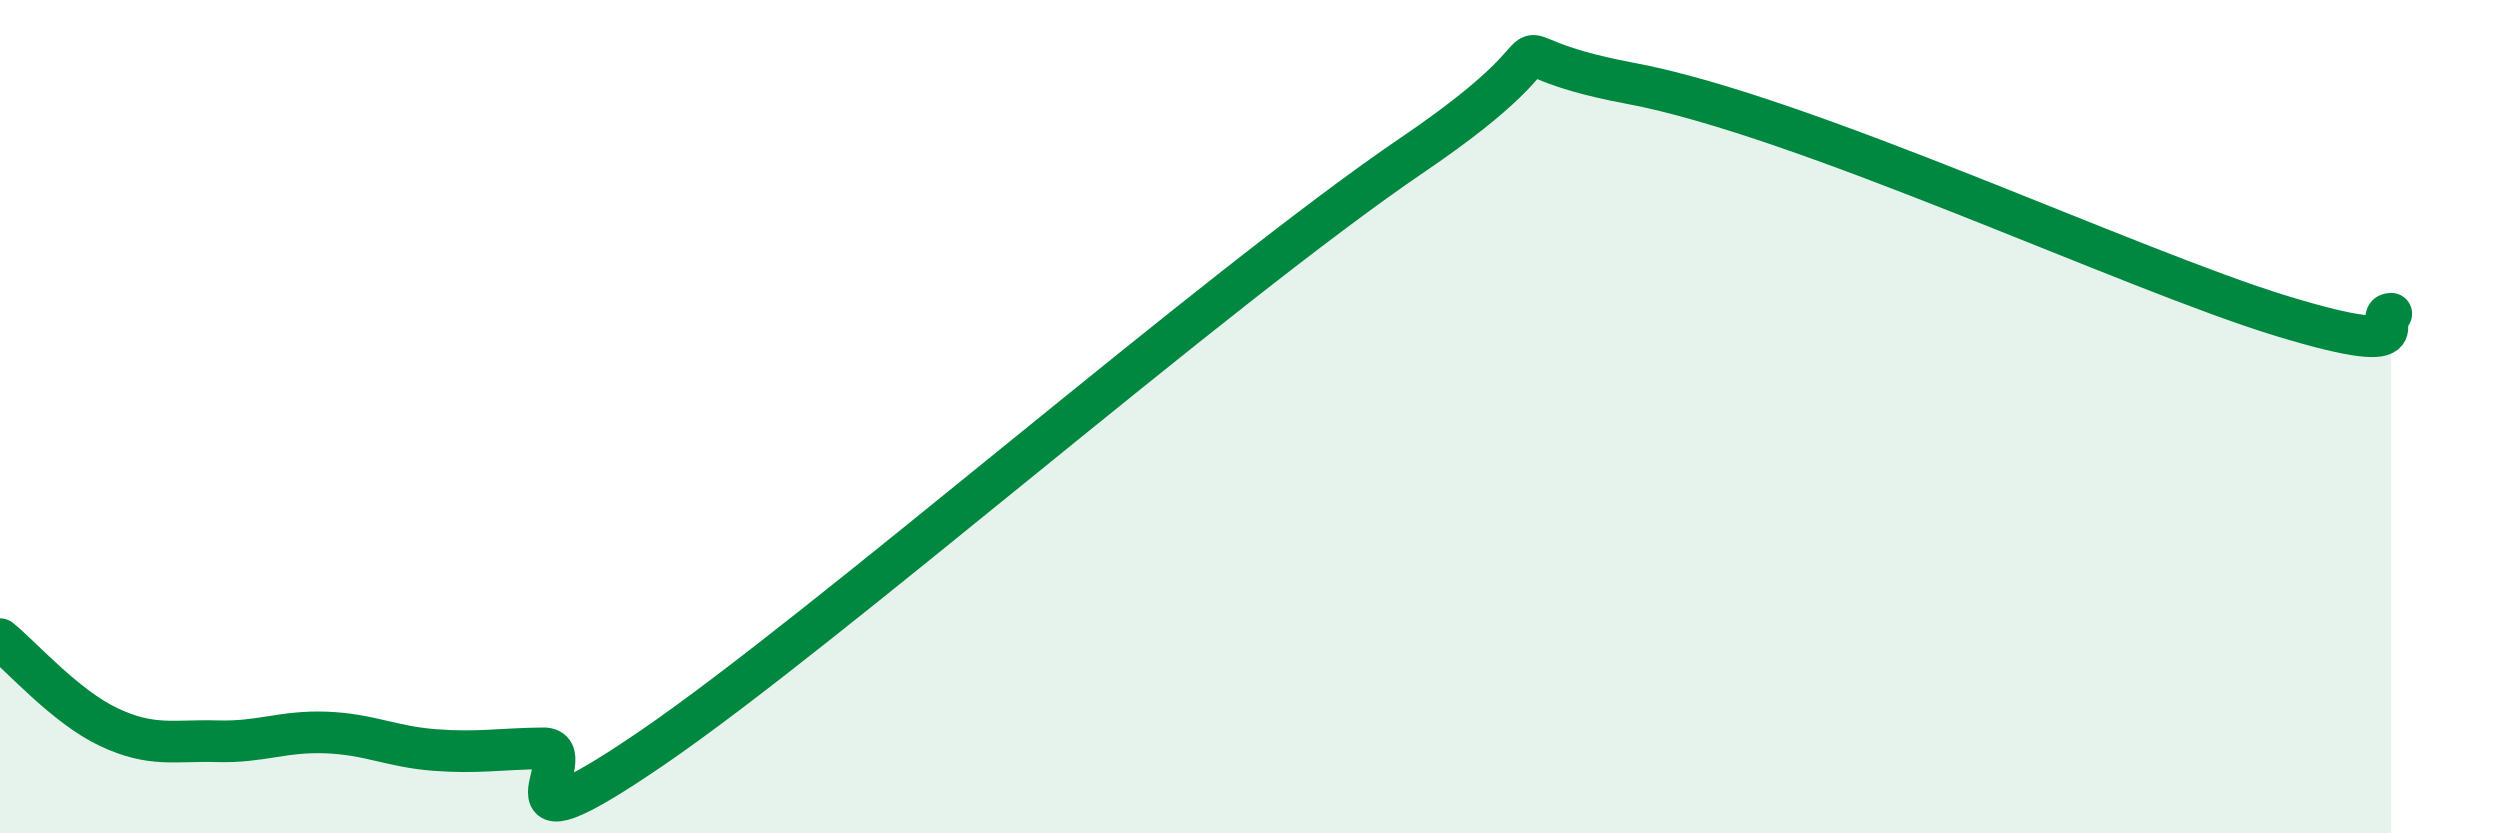
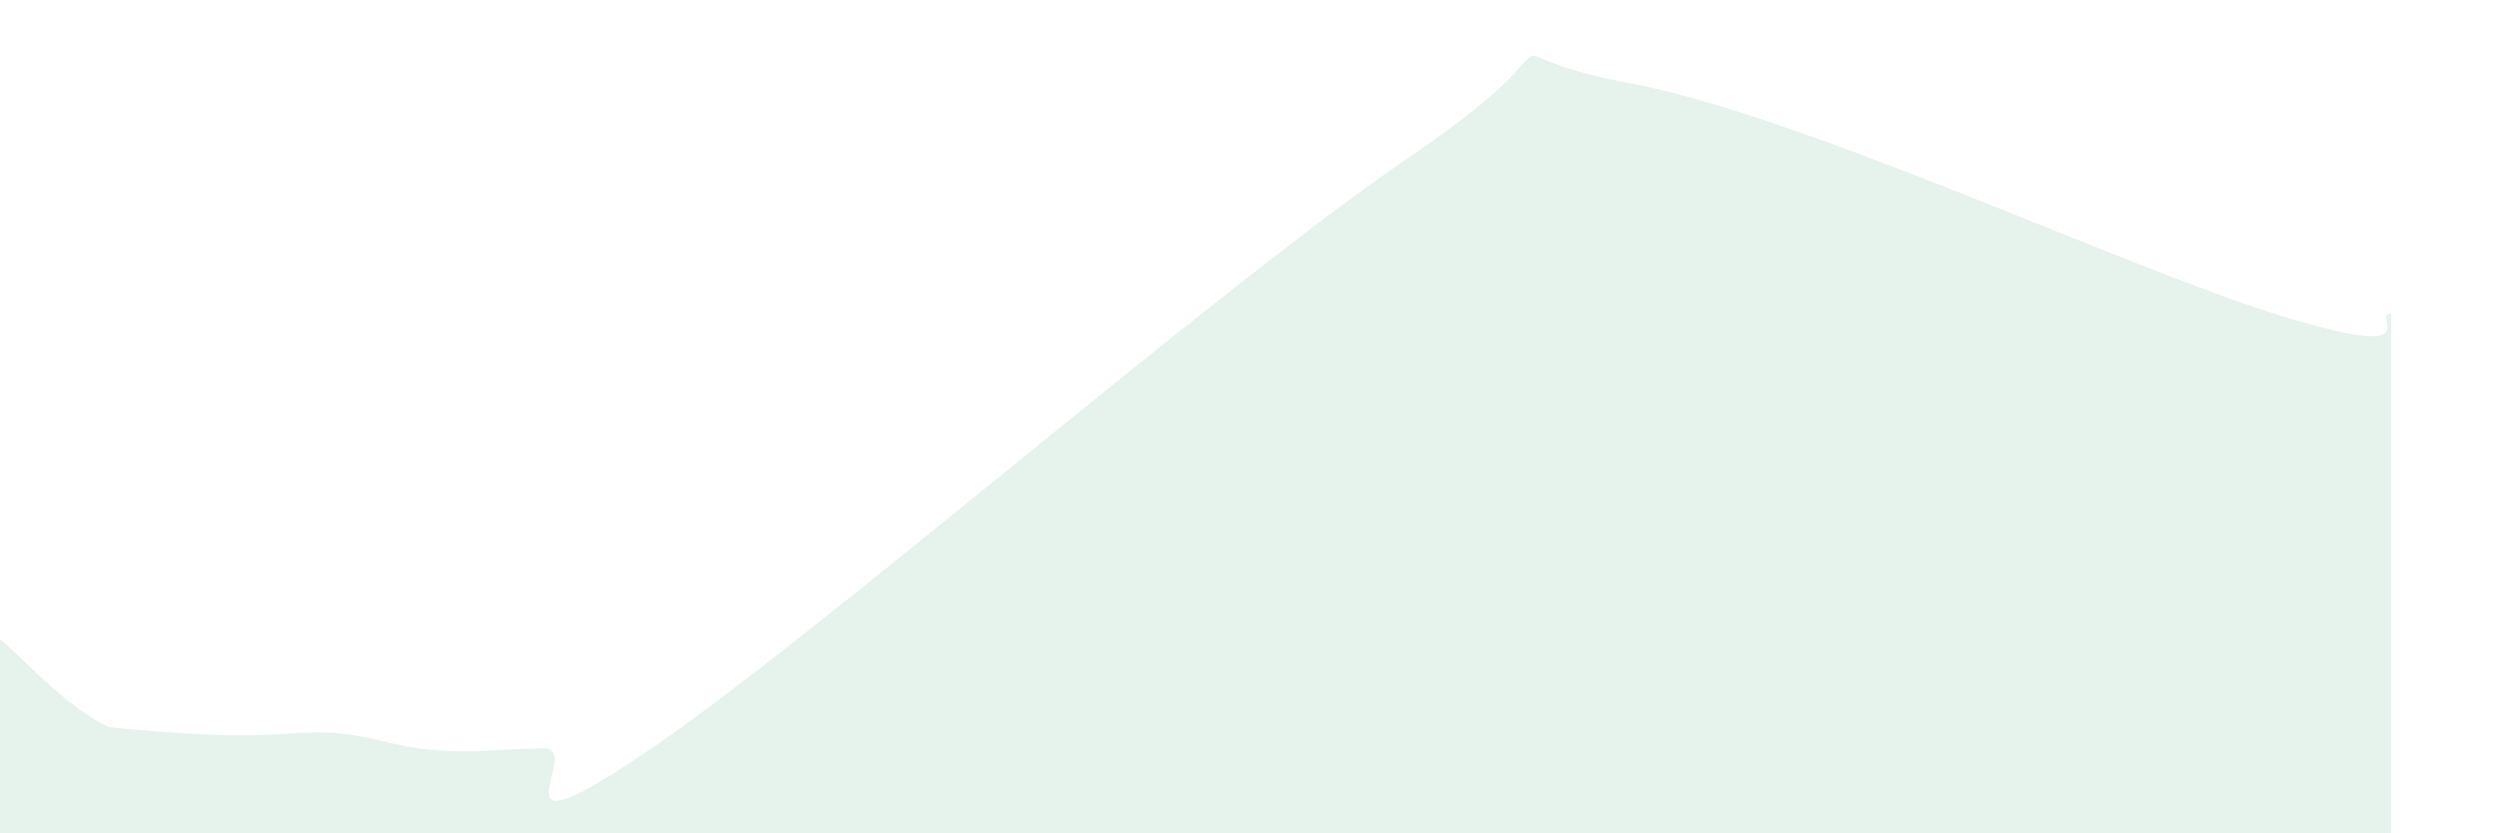
<svg xmlns="http://www.w3.org/2000/svg" width="60" height="20" viewBox="0 0 60 20">
-   <path d="M 0,15.34 C 0.52,15.76 1.57,16.96 2.61,17.45 C 3.65,17.94 4.18,17.76 5.22,17.79 C 6.26,17.82 6.79,17.54 7.83,17.58 C 8.87,17.62 9.39,17.92 10.43,18 C 11.47,18.08 12,17.97 13.04,17.96 C 14.08,17.95 11.48,20.8 15.65,17.95 C 19.82,15.1 29.21,6.9 33.91,3.71 C 38.61,0.52 34.96,1.22 39.13,2 C 43.3,2.78 51.13,6.48 54.78,7.59 C 58.43,8.7 56.87,7.54 57.39,7.53L57.39 20L0 20Z" fill="#008740" opacity="0.1" stroke-linecap="round" stroke-linejoin="round" />
-   <path d="M 0,15.34 C 0.52,15.76 1.57,16.96 2.61,17.45 C 3.65,17.94 4.18,17.76 5.22,17.79 C 6.26,17.82 6.79,17.54 7.83,17.58 C 8.87,17.62 9.39,17.92 10.43,18 C 11.47,18.08 12,17.97 13.04,17.96 C 14.08,17.95 11.48,20.8 15.65,17.95 C 19.82,15.1 29.21,6.9 33.91,3.71 C 38.61,0.52 34.96,1.22 39.13,2 C 43.3,2.78 51.13,6.48 54.78,7.59 C 58.43,8.7 56.87,7.54 57.39,7.53" stroke="#008740" stroke-width="1" fill="none" stroke-linecap="round" stroke-linejoin="round" />
+   <path d="M 0,15.34 C 0.52,15.76 1.57,16.96 2.61,17.45 C 6.26,17.82 6.79,17.54 7.83,17.58 C 8.87,17.62 9.39,17.92 10.43,18 C 11.47,18.08 12,17.97 13.04,17.96 C 14.08,17.95 11.48,20.8 15.65,17.95 C 19.82,15.1 29.21,6.9 33.91,3.71 C 38.61,0.52 34.96,1.22 39.13,2 C 43.3,2.78 51.13,6.48 54.78,7.59 C 58.43,8.7 56.87,7.54 57.39,7.53L57.39 20L0 20Z" fill="#008740" opacity="0.1" stroke-linecap="round" stroke-linejoin="round" />
</svg>